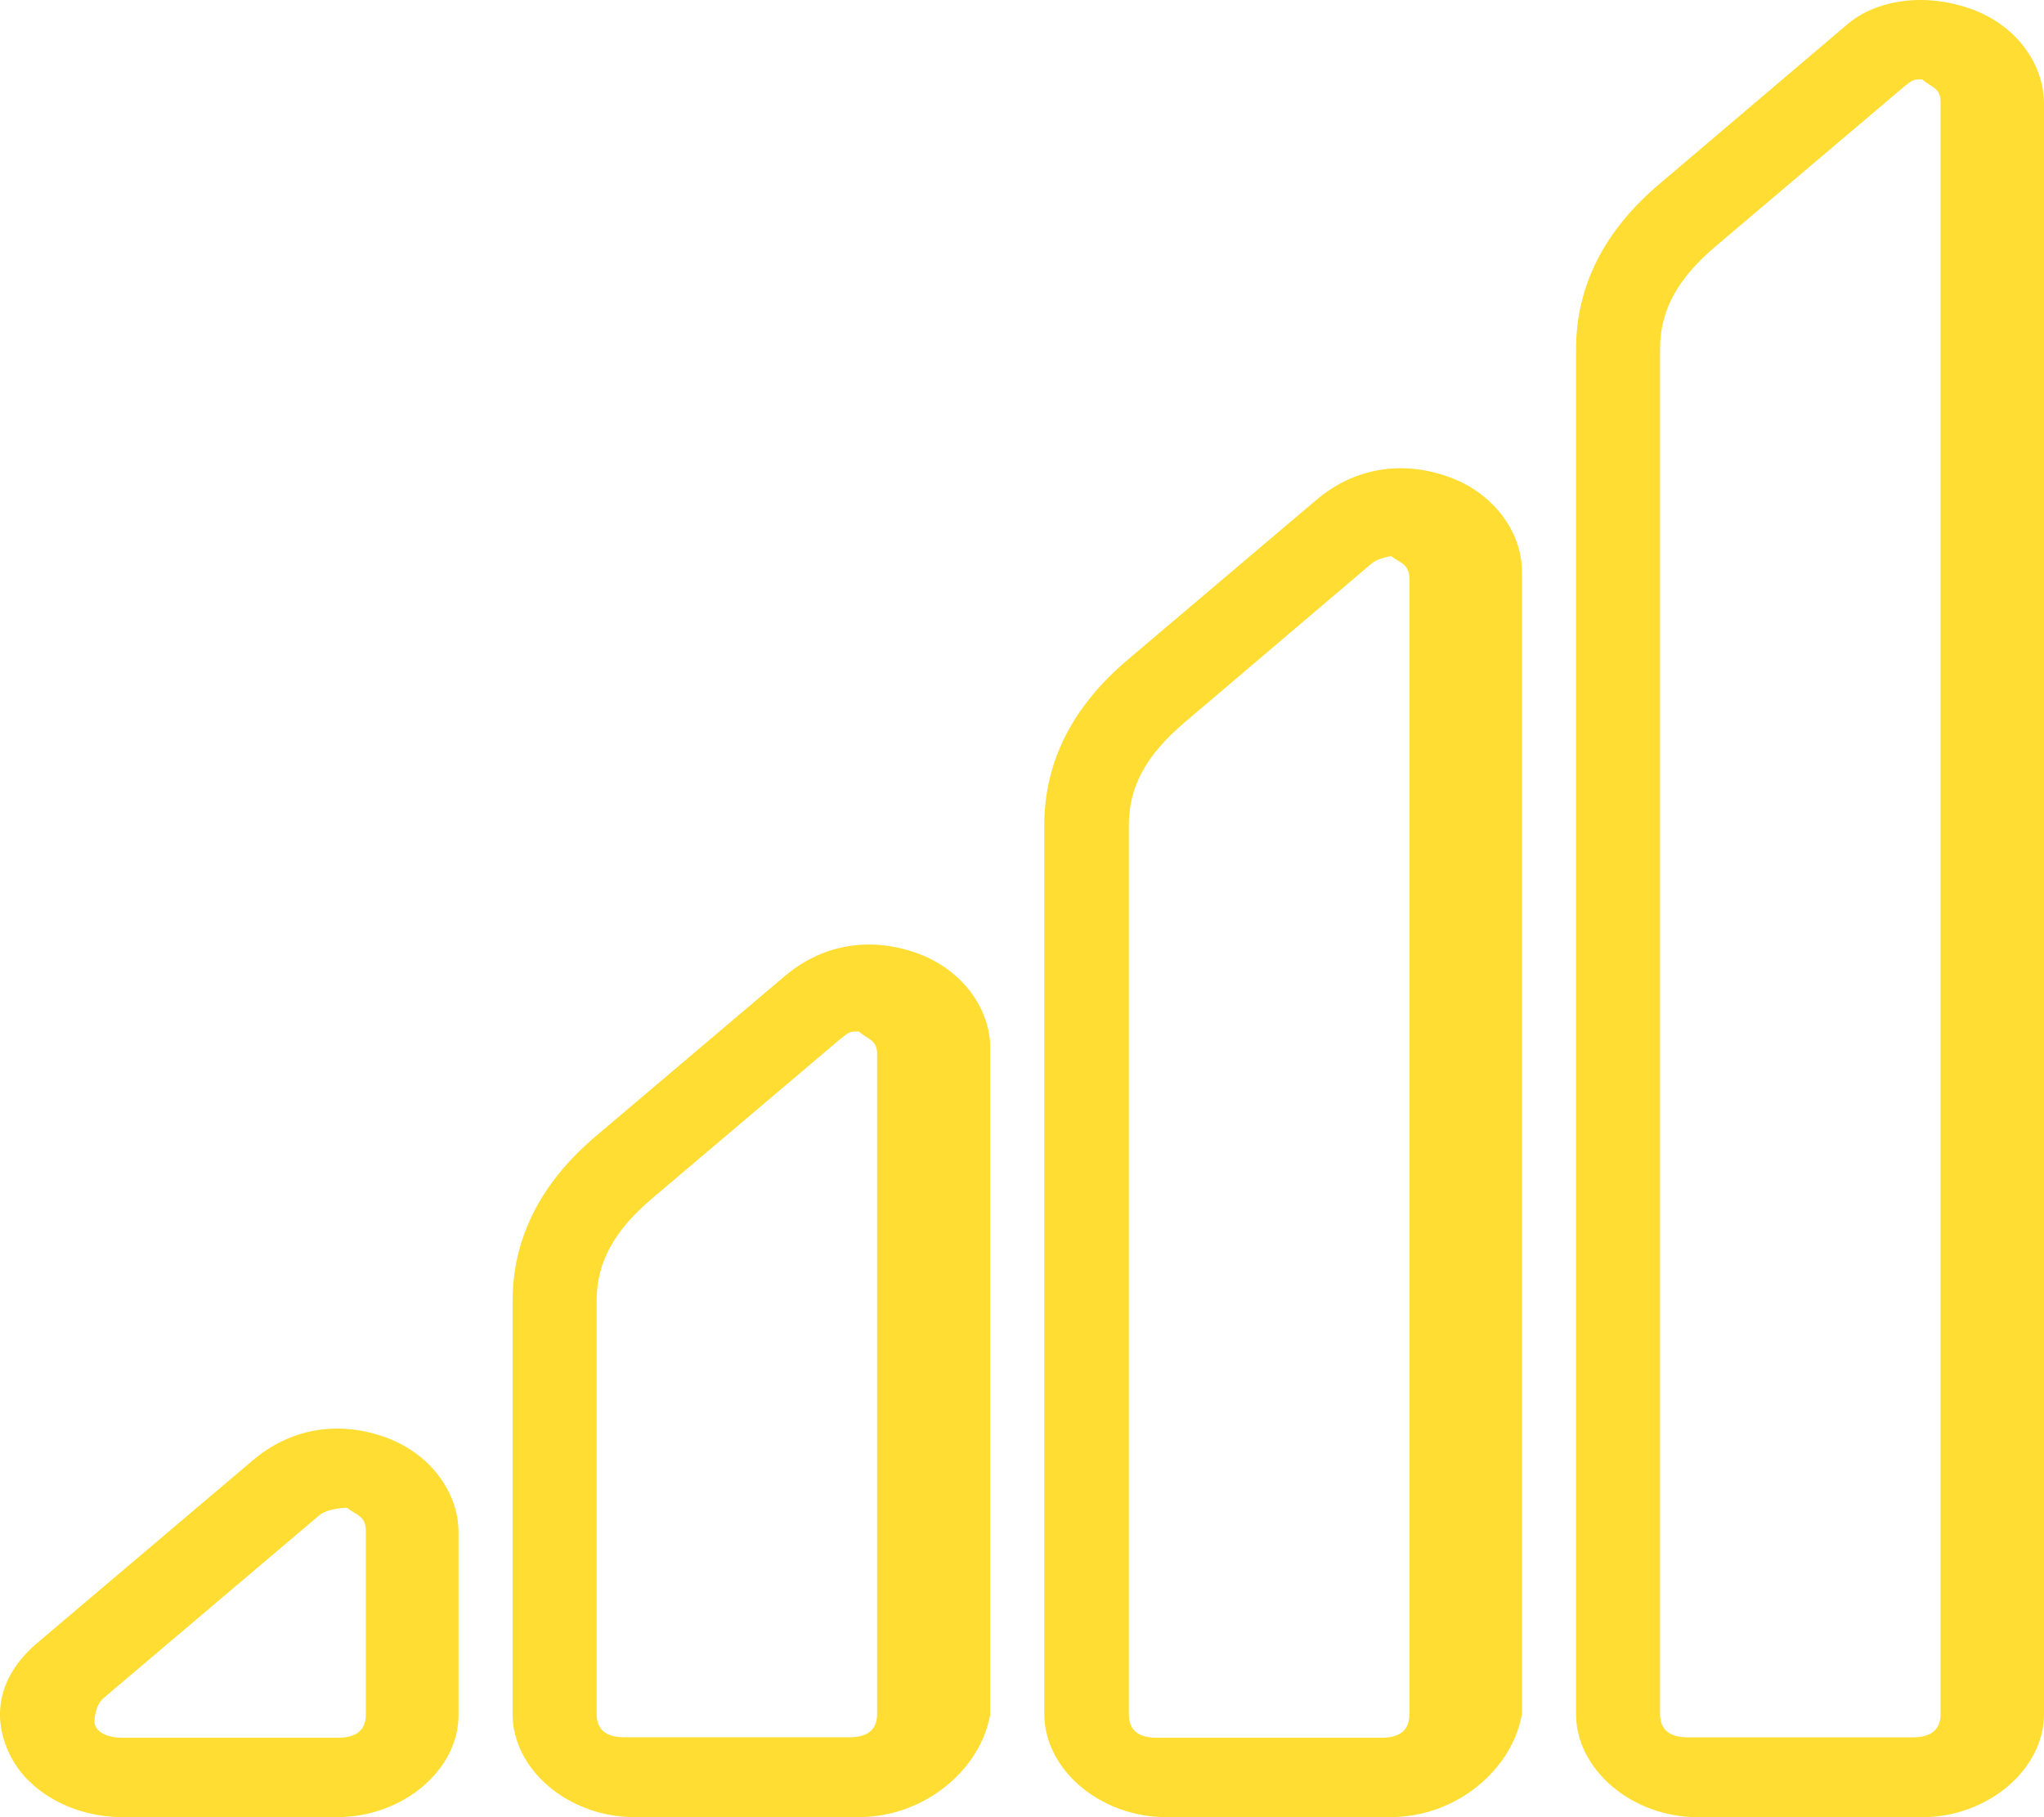
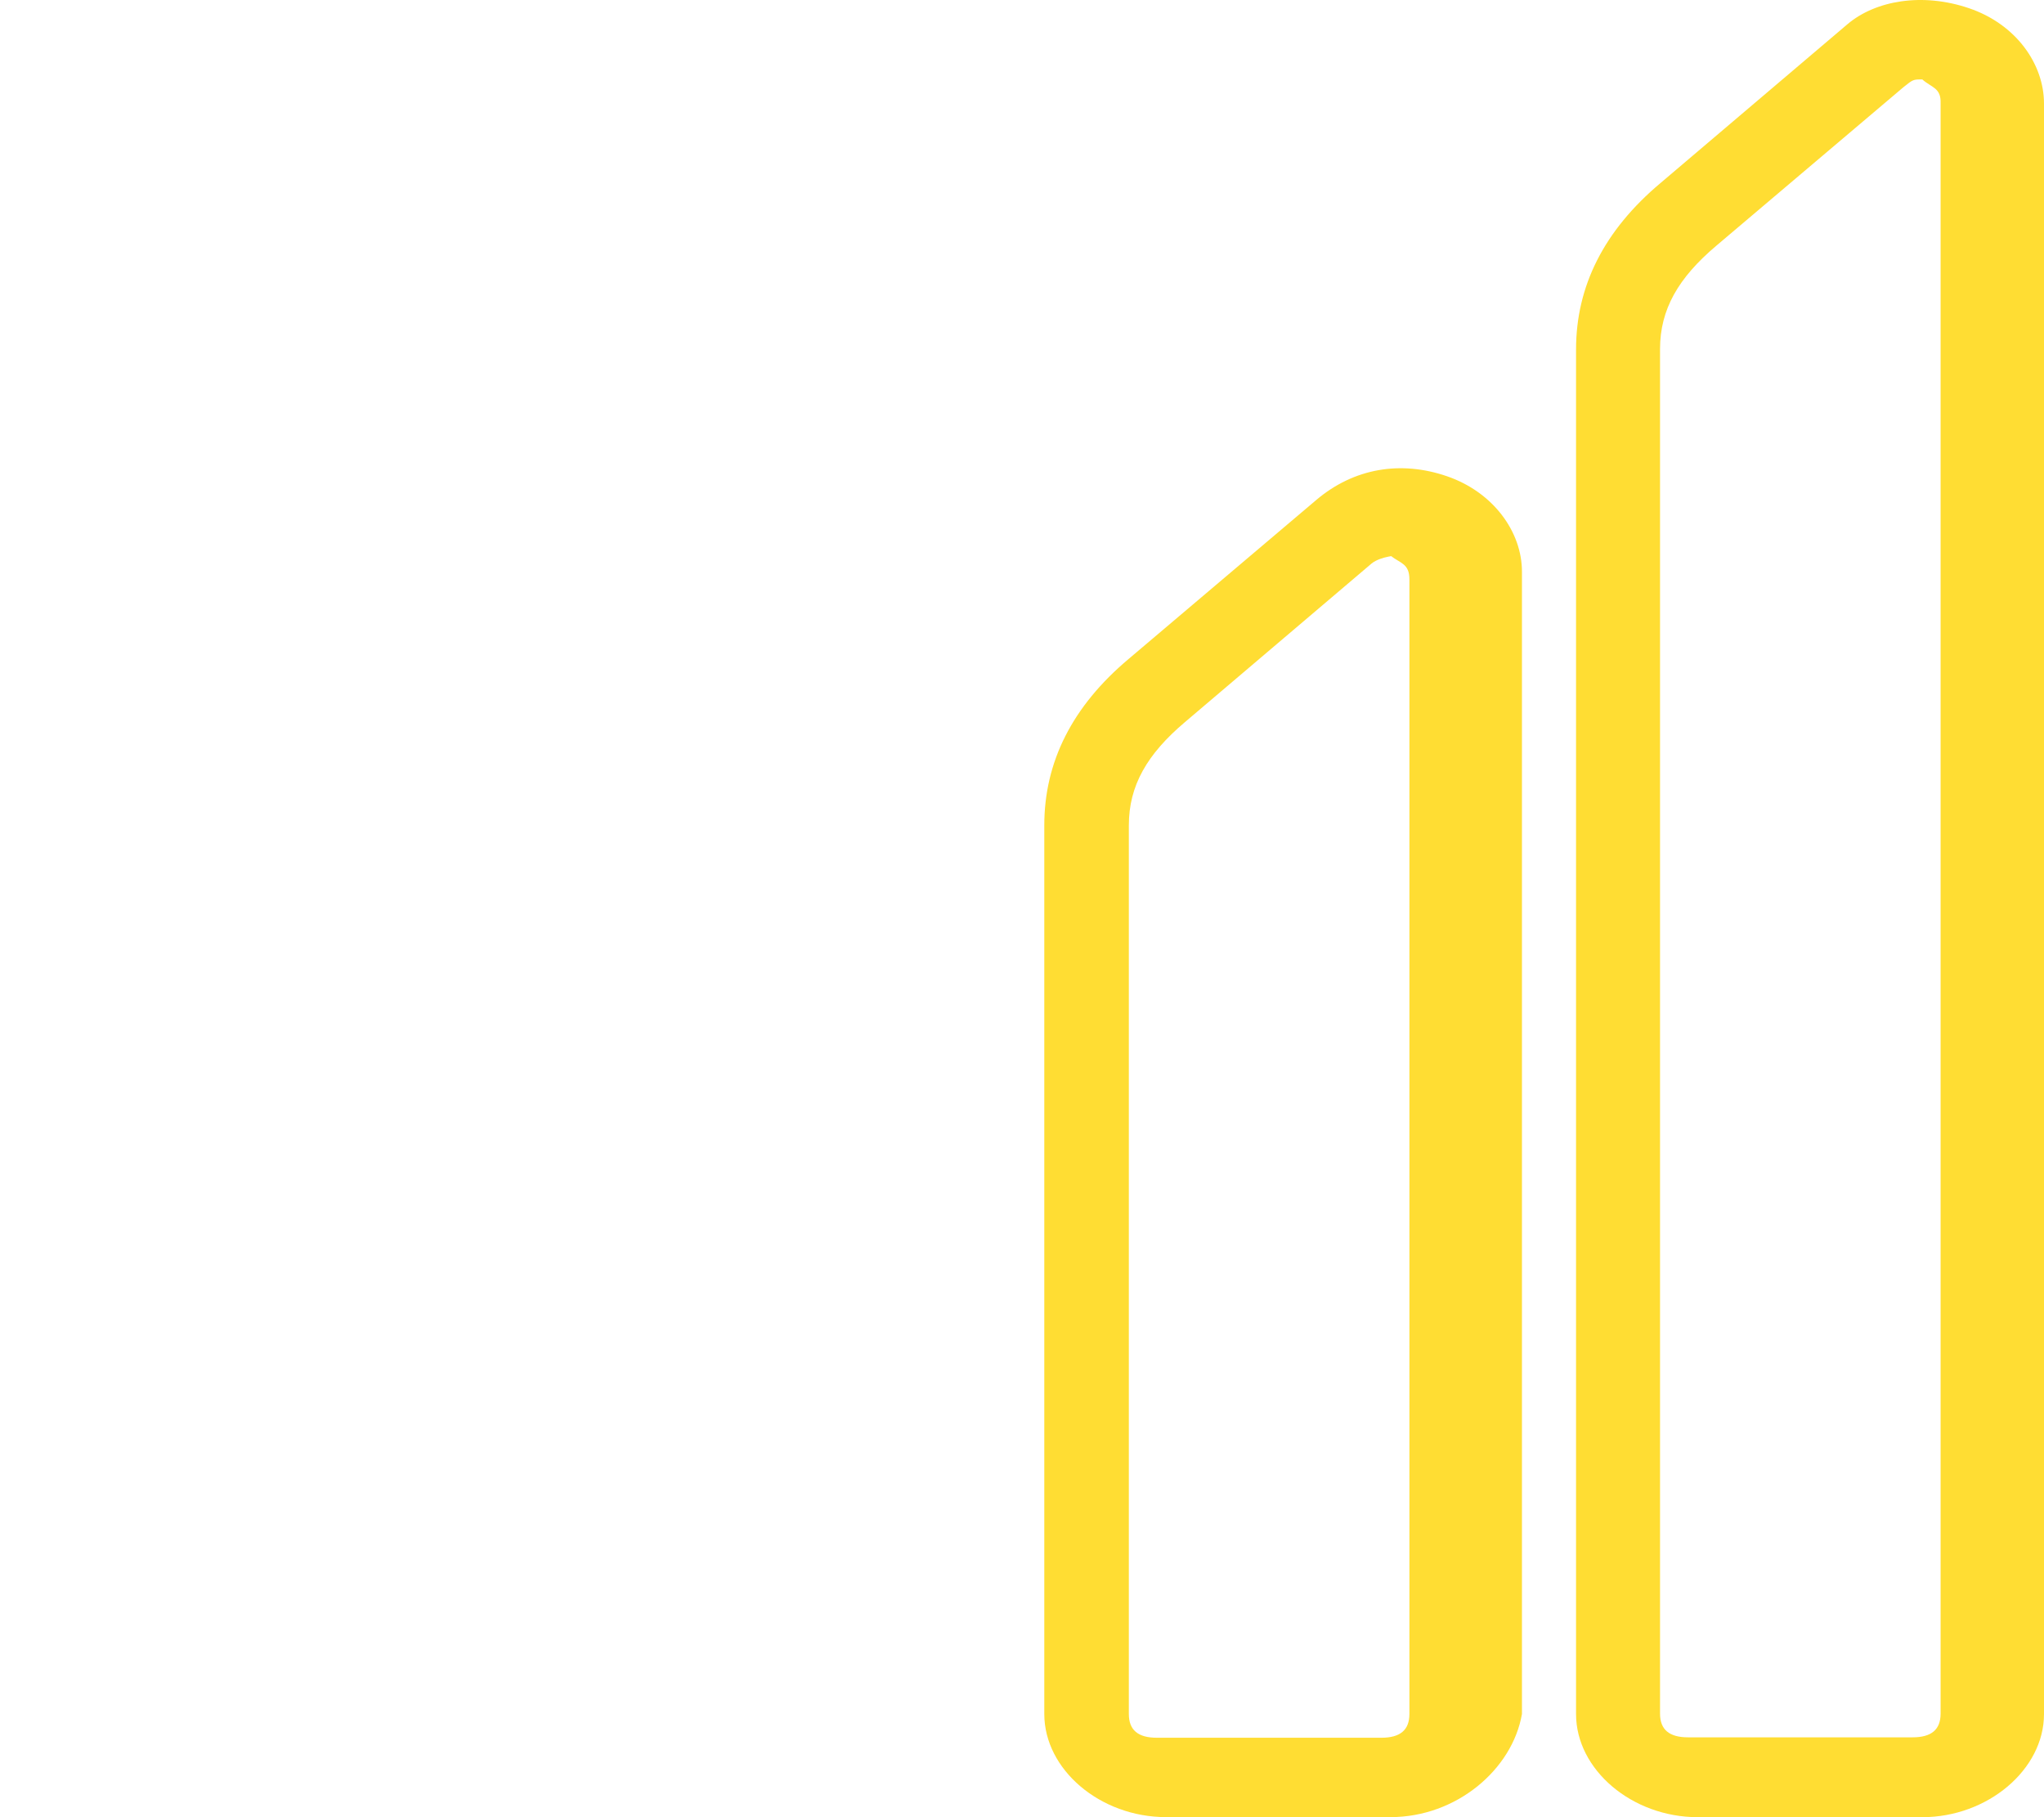
<svg xmlns="http://www.w3.org/2000/svg" width="99" height="88" viewBox="0 0 99 88" fill="none">
-   <path d="M41.597 87.997H30.721C27.539 87.997 24.826 85.699 24.826 83.004V63.031C24.826 59.96 26.182 57.265 28.921 54.967L37.998 47.279C39.824 45.732 42.093 45.356 44.336 46.13C46.579 46.903 47.961 48.825 47.961 50.747V83.026C47.492 85.699 44.779 87.997 41.597 87.997ZM41.597 49.952C41.154 49.952 41.154 49.952 40.684 50.328L31.608 58.016C29.782 59.562 28.895 61.087 28.895 63.009V82.981C28.895 83.755 29.338 84.13 30.251 84.13H41.128C42.041 84.13 42.484 83.755 42.484 82.981V51.101C42.51 50.35 42.041 50.35 41.597 49.952C42.041 49.952 42.041 49.952 41.597 49.952Z" fill="#FFDD33" />
-   <path d="M16.338 87.997H5.905C3.636 87.997 1.367 86.848 0.454 84.926C-0.459 83.004 0.011 81.082 1.81 79.557L12.243 70.72C14.069 69.173 16.338 68.798 18.581 69.571C20.824 70.344 22.207 72.266 22.207 74.188V83.026C22.233 85.699 19.52 87.997 16.338 87.997ZM15.451 73.393L5.018 82.23C4.575 82.606 4.575 83.379 4.575 83.379C4.575 83.755 5.018 84.153 5.931 84.153H16.364C17.277 84.153 17.721 83.777 17.721 83.004V74.166C17.721 73.393 17.277 73.393 16.808 73.017C16.808 73.017 15.895 73.017 15.451 73.393Z" fill="#FFDD33" />
  <path d="M93.105 88H82.229C79.047 88 76.335 85.702 76.335 83.007V16.925C76.335 13.854 77.691 11.159 80.429 8.861L89.48 1.173C90.836 0.024 93.105 -0.374 95.374 0.4C97.644 1.173 99 3.095 99 5.017V83.007C99 85.702 96.261 88 93.105 88ZM93.105 3.846C92.662 3.846 92.662 3.846 92.192 4.222L83.116 11.91C81.29 13.457 80.403 14.981 80.403 16.903V82.985C80.403 83.758 80.847 84.133 81.76 84.133H92.636C93.549 84.133 93.992 83.758 93.992 82.985V4.995C94.018 4.244 93.549 4.244 93.105 3.846C93.549 3.846 93.549 3.846 93.105 3.846Z" fill="#FFDD33" />
-   <path d="M67.351 87.997H56.475C53.293 87.997 50.58 85.699 50.58 83.004V39.966C50.58 36.895 51.936 34.2 54.675 31.902L63.752 24.213C65.577 22.667 67.847 22.291 70.09 23.065C72.333 23.838 73.715 25.76 73.715 27.682V83.004C73.246 85.699 70.533 87.997 67.351 87.997ZM66.438 27.284L57.388 34.973C55.562 36.519 54.675 38.044 54.675 39.966V83.004C54.675 83.777 55.118 84.153 56.031 84.153H66.908C67.82 84.153 68.264 83.777 68.264 83.004V28.058C68.264 27.284 67.82 27.284 67.351 26.909C67.82 26.909 66.908 26.909 66.438 27.284Z" fill="#FFDD33" />
+   <path d="M67.351 87.997H56.475C53.293 87.997 50.58 85.699 50.58 83.004V39.966C50.58 36.895 51.936 34.2 54.675 31.902L63.752 24.213C65.577 22.667 67.847 22.291 70.09 23.065C72.333 23.838 73.715 25.76 73.715 27.682V83.004C73.246 85.699 70.533 87.997 67.351 87.997ZM66.438 27.284L57.388 34.973C55.562 36.519 54.675 38.044 54.675 39.966V83.004C54.675 83.777 55.118 84.153 56.031 84.153H66.908C67.82 84.153 68.264 83.777 68.264 83.004V28.058C68.264 27.284 67.82 27.284 67.351 26.909C67.82 26.909 66.908 26.909 66.438 27.284" fill="#FFDD33" />
</svg>